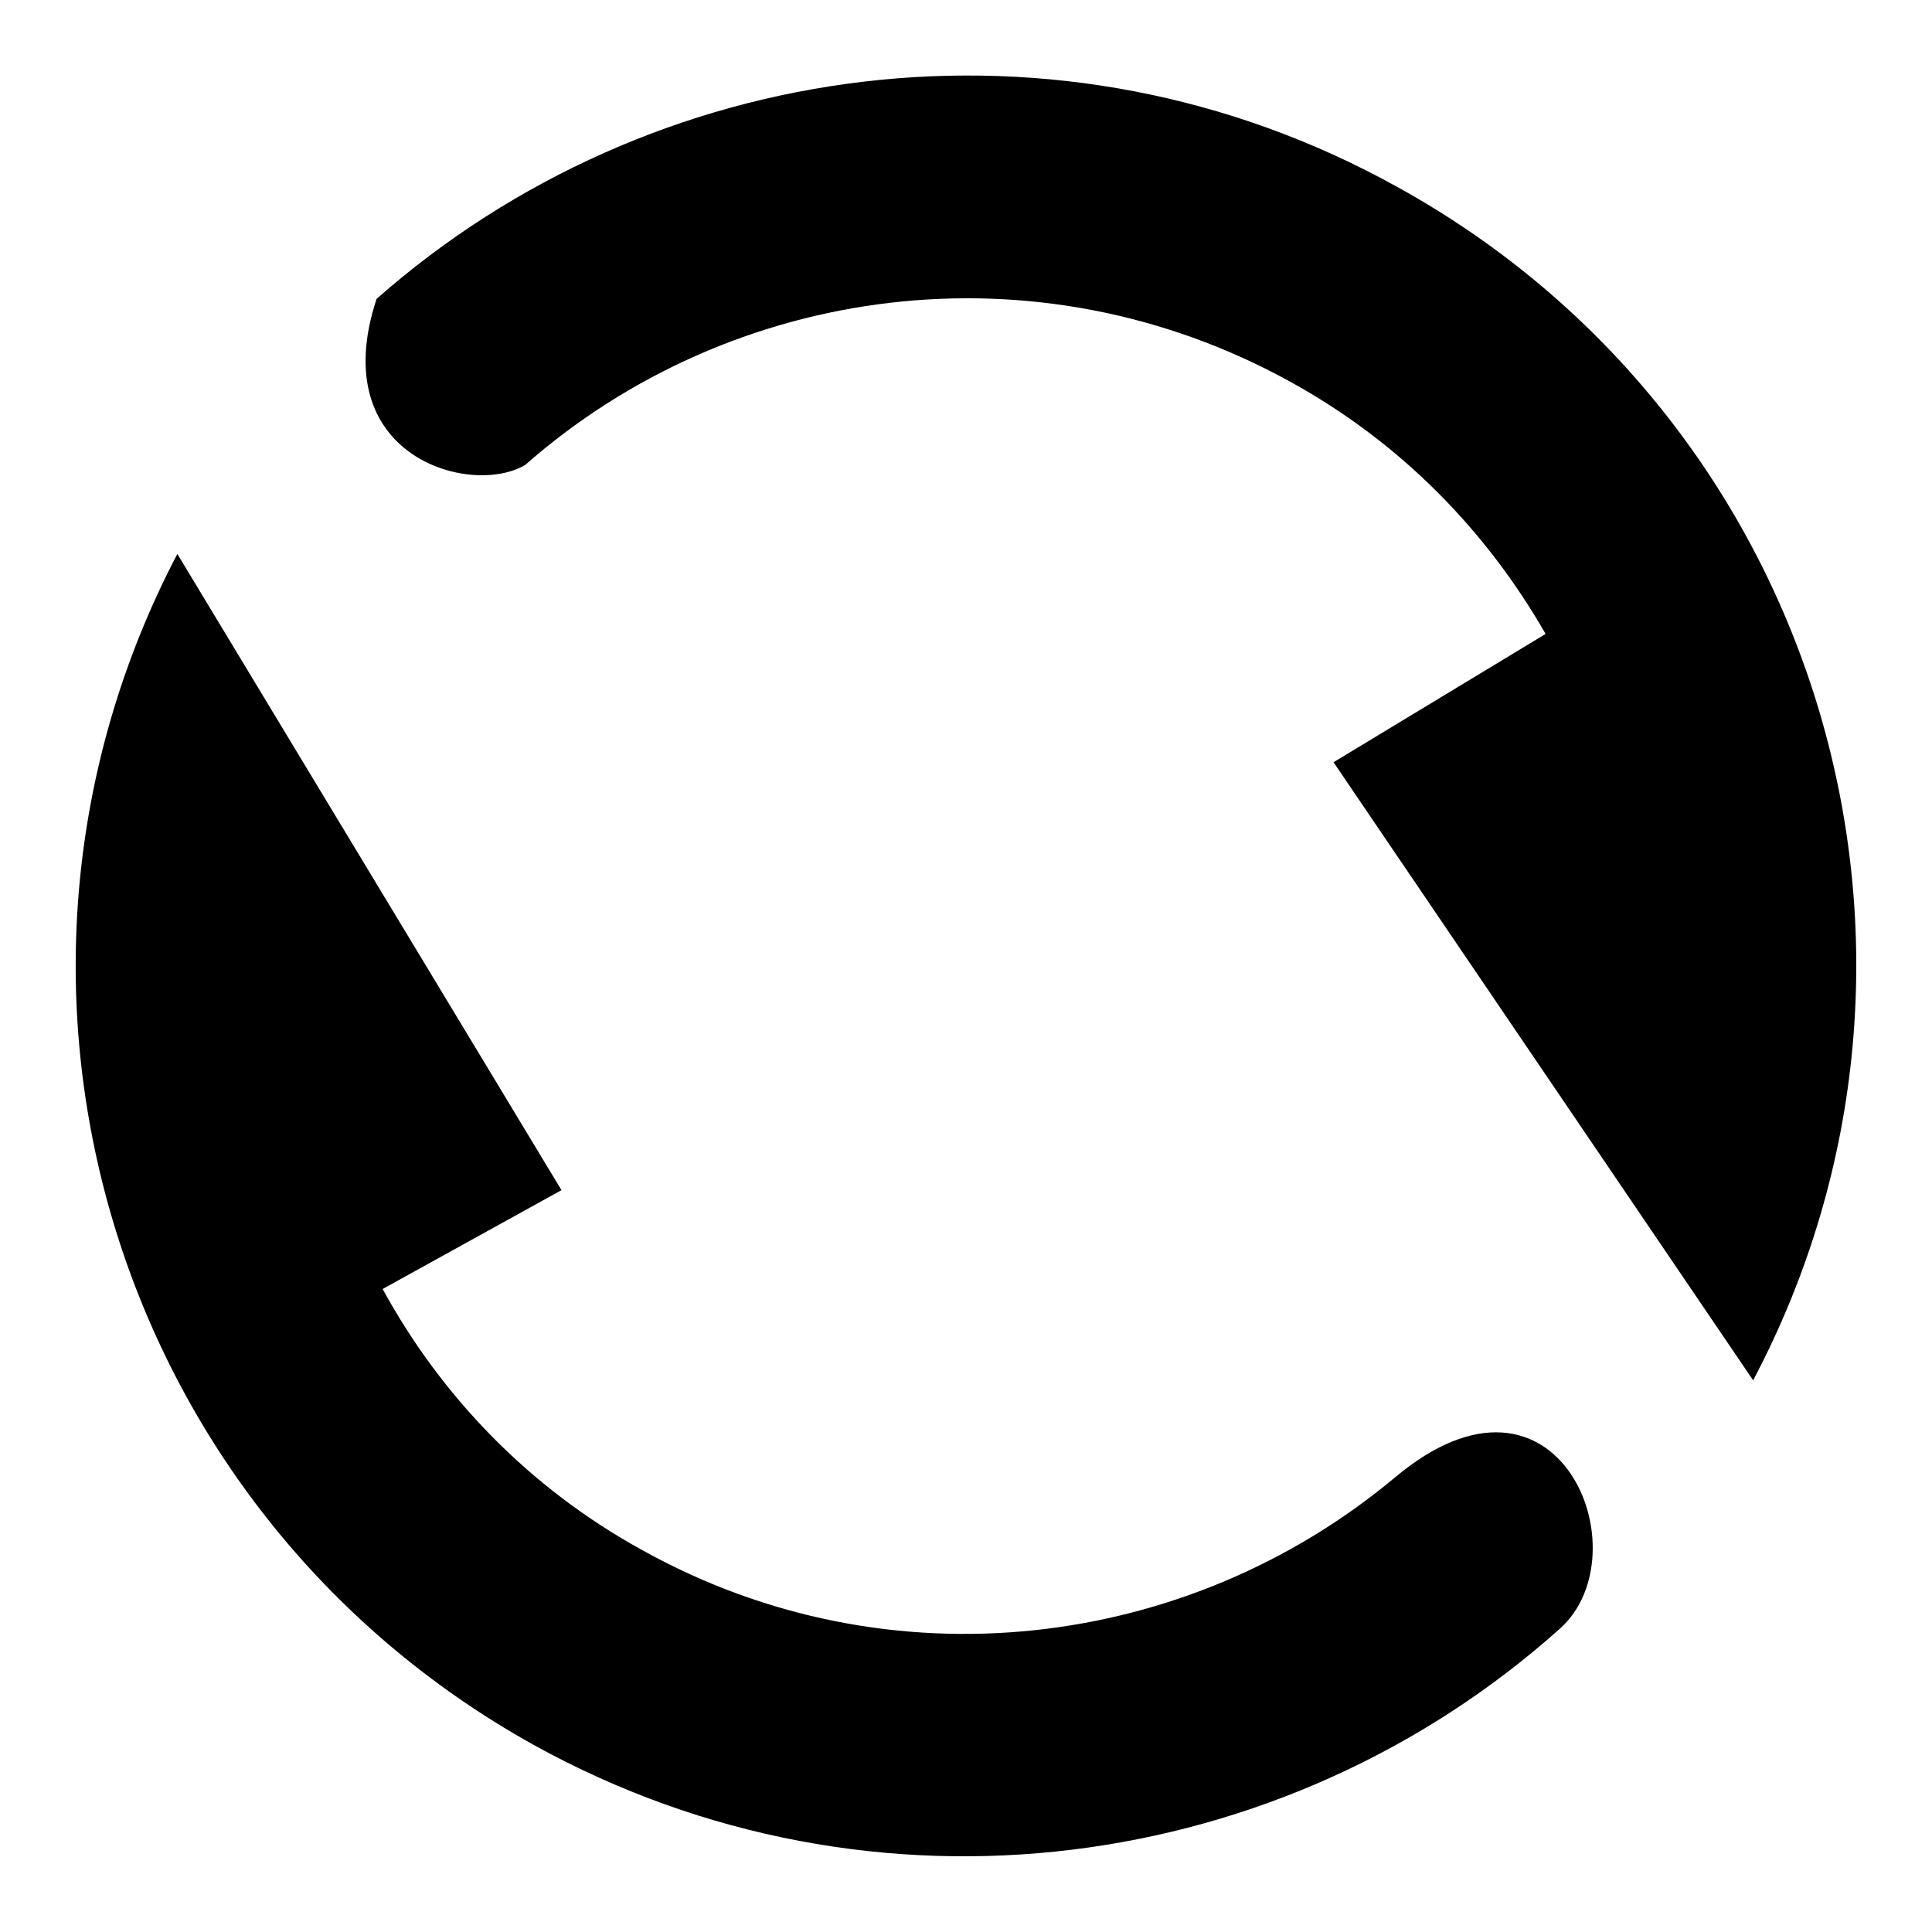
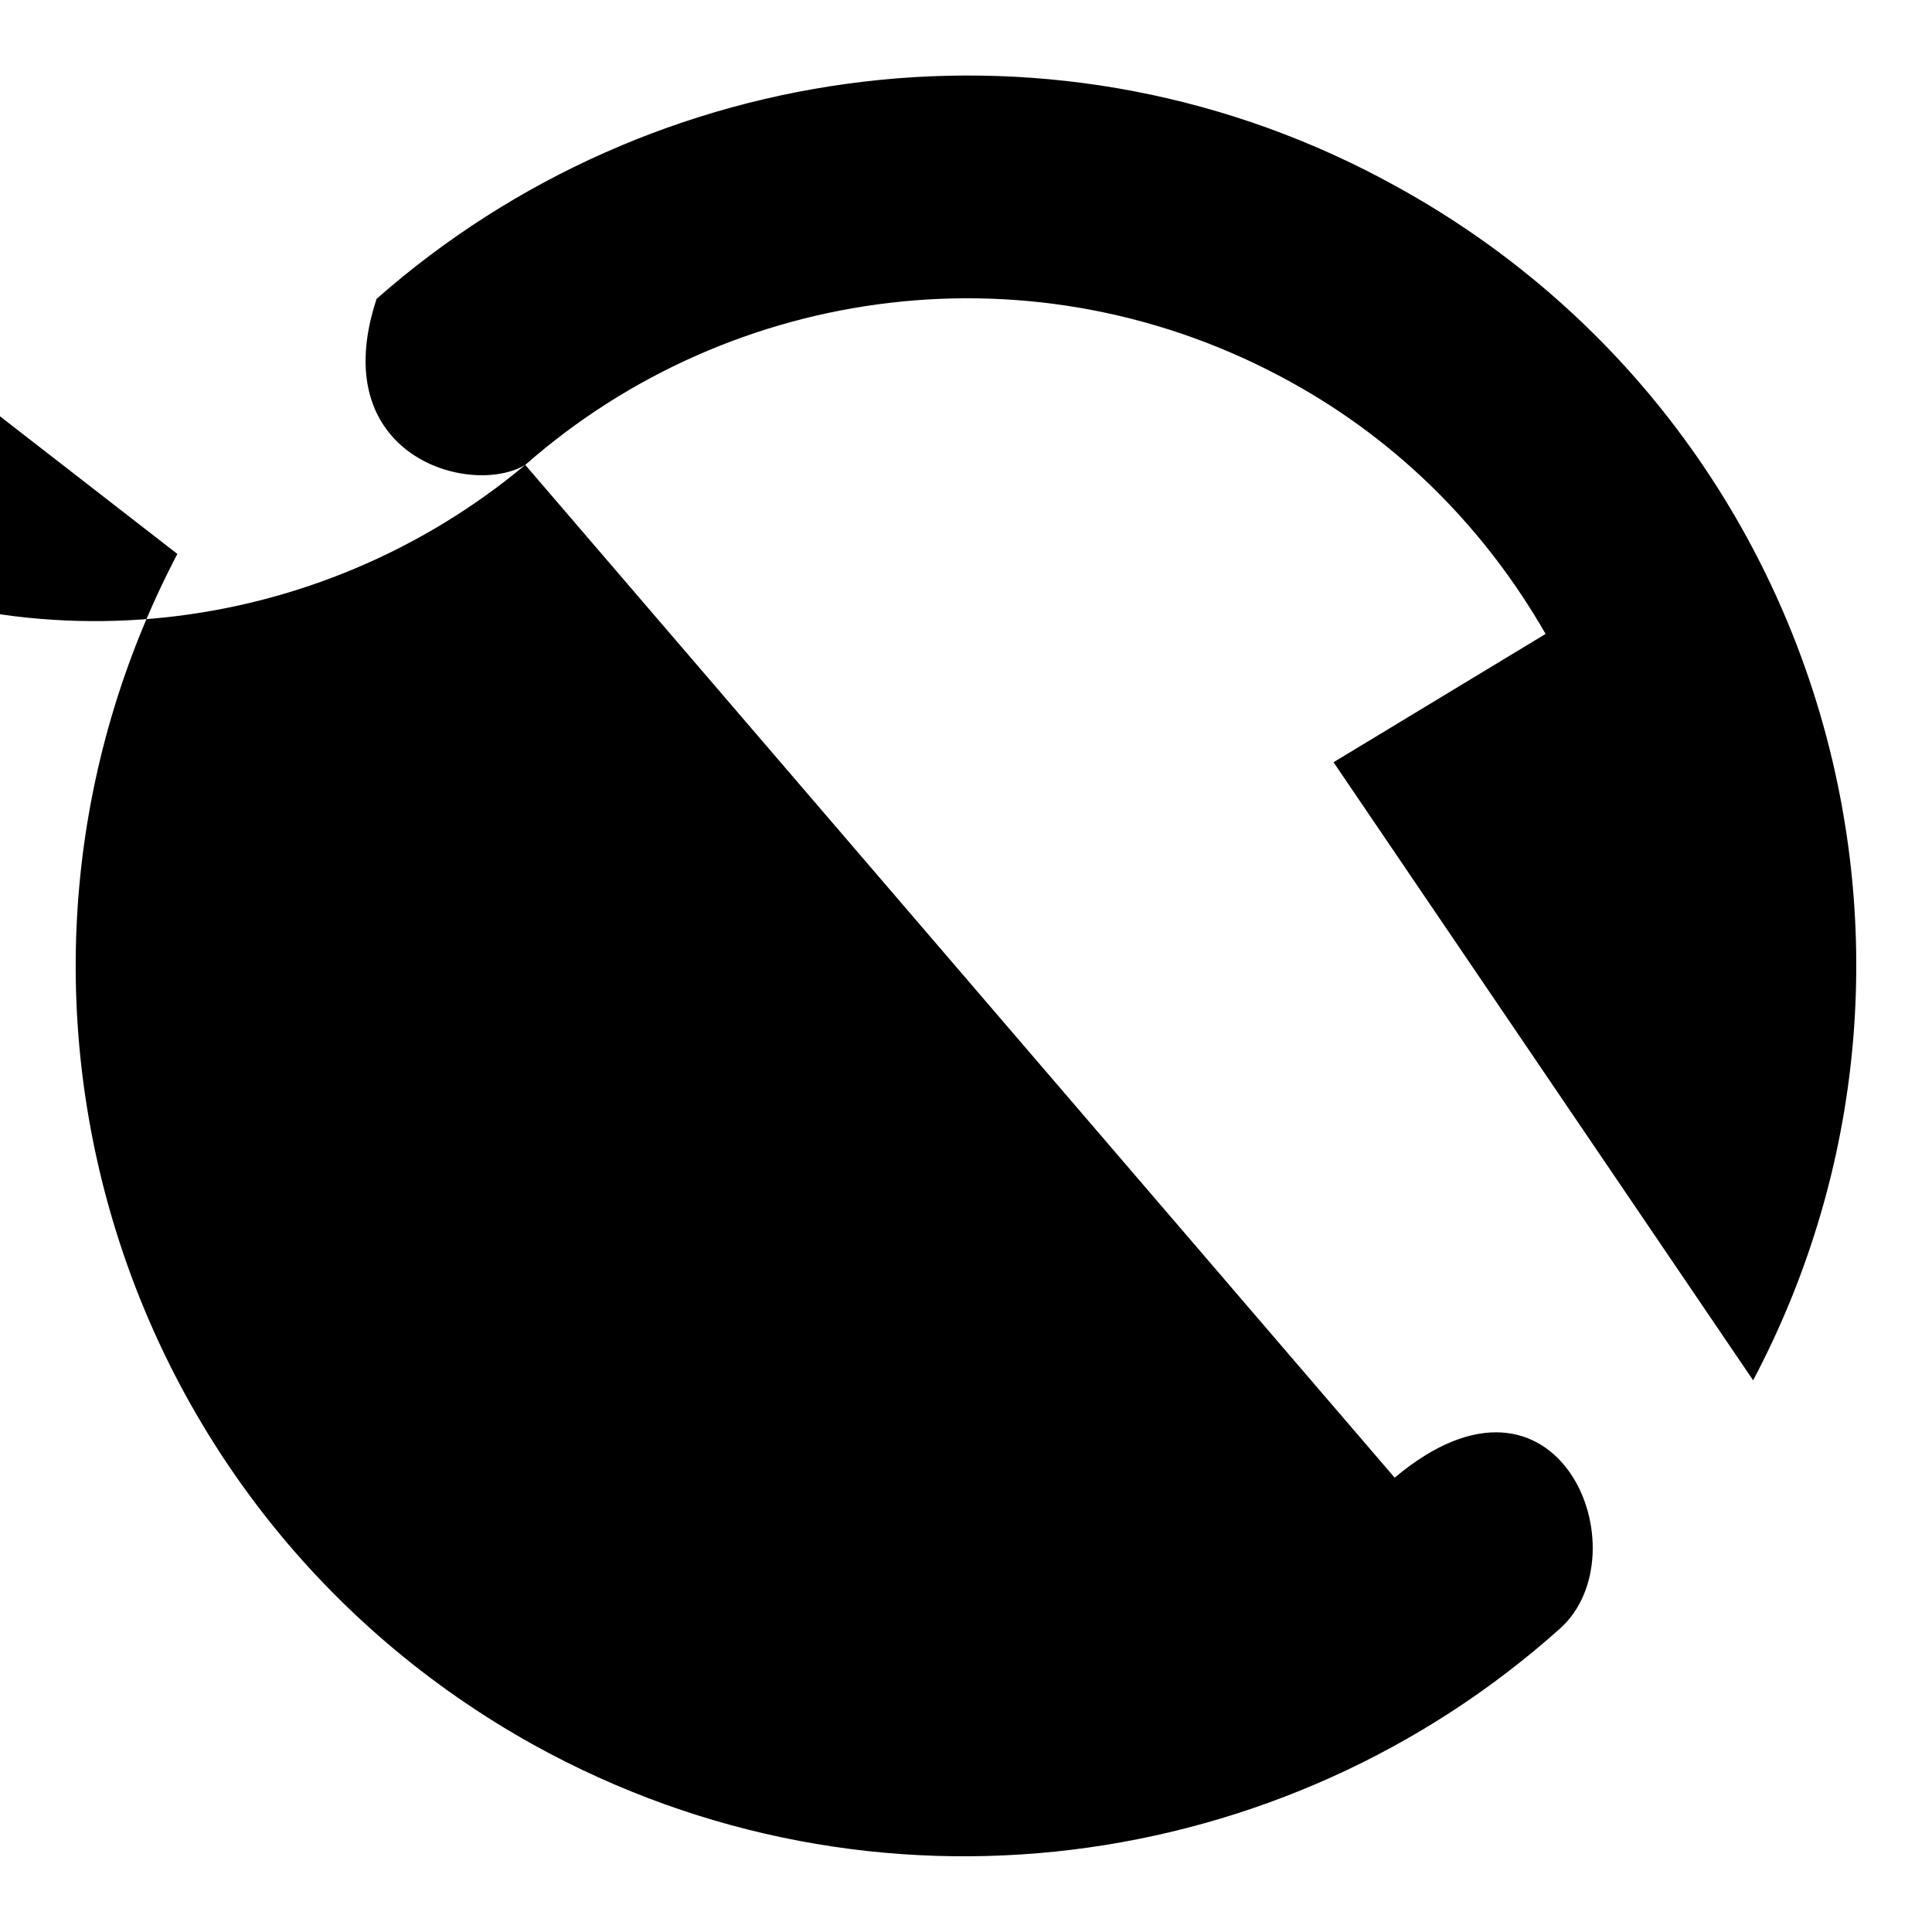
<svg xmlns="http://www.w3.org/2000/svg" version="1.1" x="0px" y="0px" viewBox="0 0 256 256" enable-background="new 0 0 256 256" xml:space="preserve">
  <g>
    <g>
-       <path fill="#000000" d="M69.6,61.6C96.9,37.6,137.3,32,171,50.6c14.7,8.1,26,19.8,33.8,33.4l-28.1,17l55.6,81.9c29.9-56.6,9.2-127-47.1-158.1C140.4-0.1,86.3,7.5,49.9,39.6C43,60.5,62.4,65.9,69.6,61.6L69.6,61.6z M184.8,195.8c-27.3,22.8-66.8,27.9-99.7,9.6c-15.1-8.3-26.7-20.5-34.4-34.6l23.7-13.1L23.5,73.4C-6.1,129.9,14.6,200,70.7,231.2c45.2,25,99.6,17.2,136-15.4C217.8,205.9,206.6,177.5,184.8,195.8L184.8,195.8z" />
+       <path fill="#000000" d="M69.6,61.6C96.9,37.6,137.3,32,171,50.6c14.7,8.1,26,19.8,33.8,33.4l-28.1,17l55.6,81.9c29.9-56.6,9.2-127-47.1-158.1C140.4-0.1,86.3,7.5,49.9,39.6C43,60.5,62.4,65.9,69.6,61.6L69.6,61.6z c-27.3,22.8-66.8,27.9-99.7,9.6c-15.1-8.3-26.7-20.5-34.4-34.6l23.7-13.1L23.5,73.4C-6.1,129.9,14.6,200,70.7,231.2c45.2,25,99.6,17.2,136-15.4C217.8,205.9,206.6,177.5,184.8,195.8L184.8,195.8z" />
    </g>
  </g>
</svg>